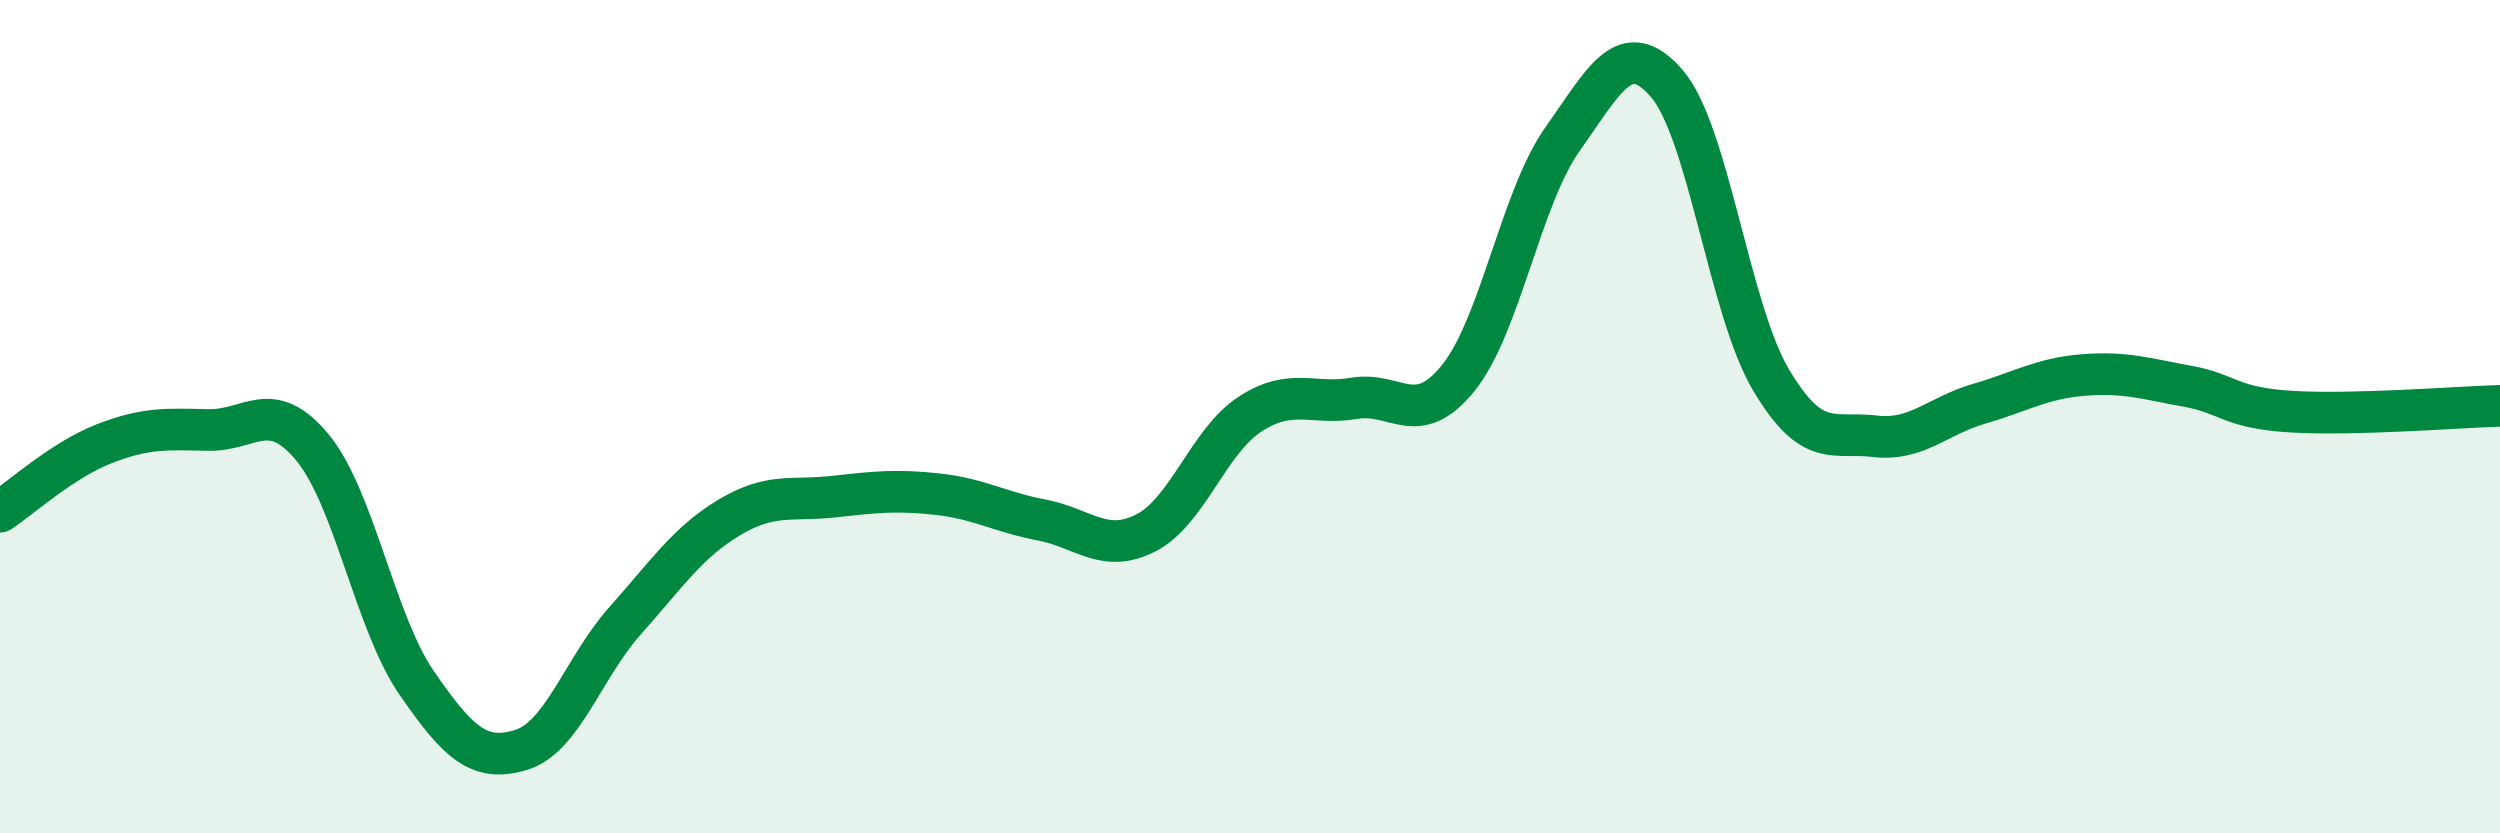
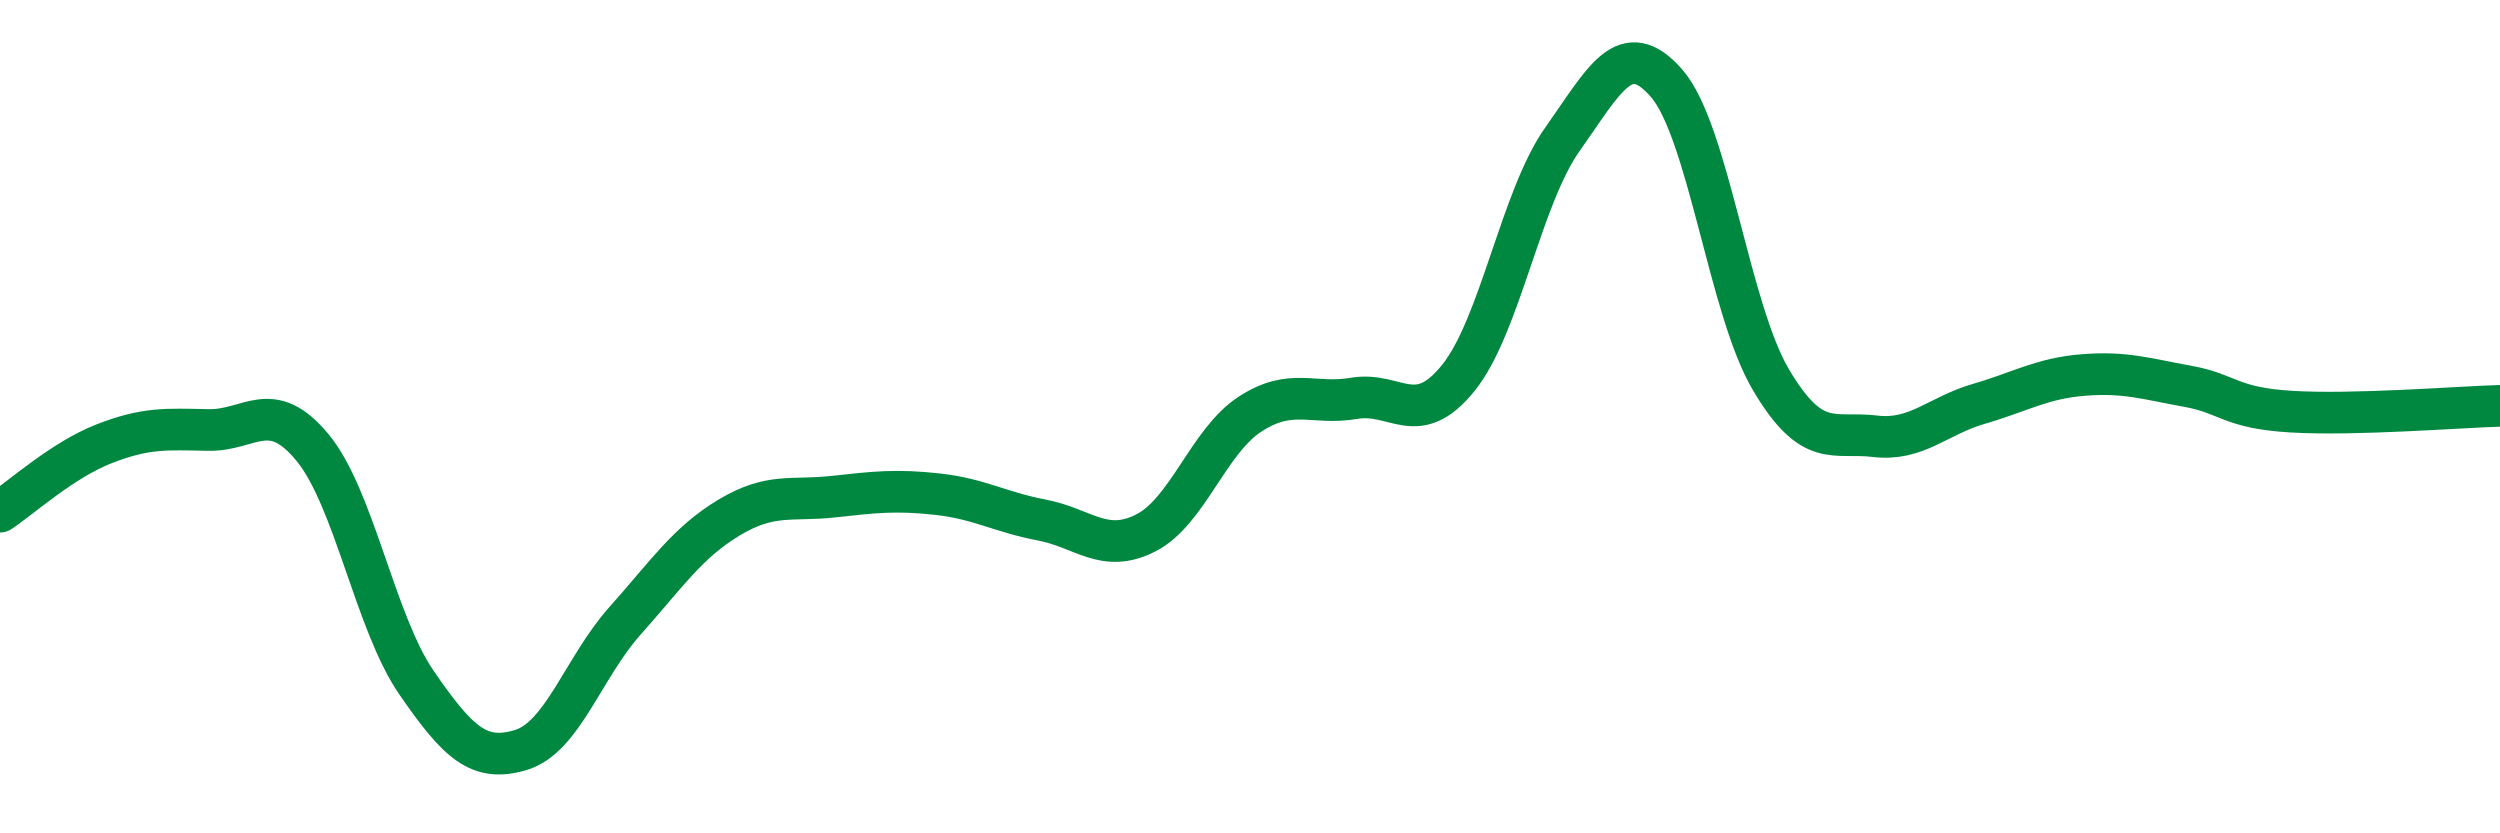
<svg xmlns="http://www.w3.org/2000/svg" width="60" height="20" viewBox="0 0 60 20">
-   <path d="M 0,12.28 C 0.5,11.95 1.5,11.04 2.5,10.65 C 3.5,10.26 4,10.3 5,10.32 C 6,10.34 6.5,9.53 7.5,10.74 C 8.5,11.95 9,14.94 10,16.39 C 11,17.84 11.5,18.3 12.5,18 C 13.5,17.7 14,16.02 15,14.9 C 16,13.78 16.5,13.02 17.5,12.42 C 18.5,11.82 19,12.03 20,11.92 C 21,11.81 21.5,11.75 22.5,11.86 C 23.5,11.97 24,12.29 25,12.48 C 26,12.67 26.5,13.3 27.5,12.79 C 28.5,12.28 29,10.59 30,9.94 C 31,9.29 31.5,9.73 32.5,9.56 C 33.5,9.39 34,10.31 35,9.07 C 36,7.83 36.5,4.75 37.5,3.34 C 38.5,1.93 39,0.85 40,2 C 41,3.15 41.5,7.42 42.5,9.11 C 43.5,10.8 44,10.35 45,10.47 C 46,10.59 46.5,9.98 47.5,9.69 C 48.5,9.4 49,9.08 50,9 C 51,8.92 51.5,9.09 52.5,9.27 C 53.5,9.45 53.5,9.79 55,9.88 C 56.5,9.97 59,9.77 60,9.74L60 20L0 20Z" fill="#008740" opacity="0.1" stroke-linecap="round" stroke-linejoin="round" />
  <path d="M 0,12.28 C 0.5,11.95 1.5,11.04 2.5,10.65 C 3.5,10.26 4,10.3 5,10.32 C 6,10.34 6.5,9.53 7.5,10.74 C 8.5,11.95 9,14.94 10,16.39 C 11,17.84 11.5,18.3 12.5,18 C 13.5,17.7 14,16.02 15,14.9 C 16,13.78 16.5,13.02 17.5,12.42 C 18.5,11.82 19,12.03 20,11.92 C 21,11.81 21.5,11.75 22.5,11.86 C 23.5,11.97 24,12.29 25,12.48 C 26,12.67 26.5,13.3 27.5,12.79 C 28.5,12.28 29,10.59 30,9.94 C 31,9.29 31.5,9.73 32.5,9.56 C 33.5,9.39 34,10.31 35,9.07 C 36,7.83 36.5,4.75 37.5,3.34 C 38.5,1.93 39,0.85 40,2 C 41,3.15 41.5,7.42 42.5,9.11 C 43.5,10.8 44,10.35 45,10.47 C 46,10.59 46.5,9.98 47.5,9.69 C 48.5,9.4 49,9.08 50,9 C 51,8.92 51.5,9.09 52.5,9.27 C 53.5,9.45 53.5,9.79 55,9.88 C 56.5,9.97 59,9.77 60,9.74" stroke="#008740" stroke-width="1" fill="none" stroke-linecap="round" stroke-linejoin="round" />
</svg>